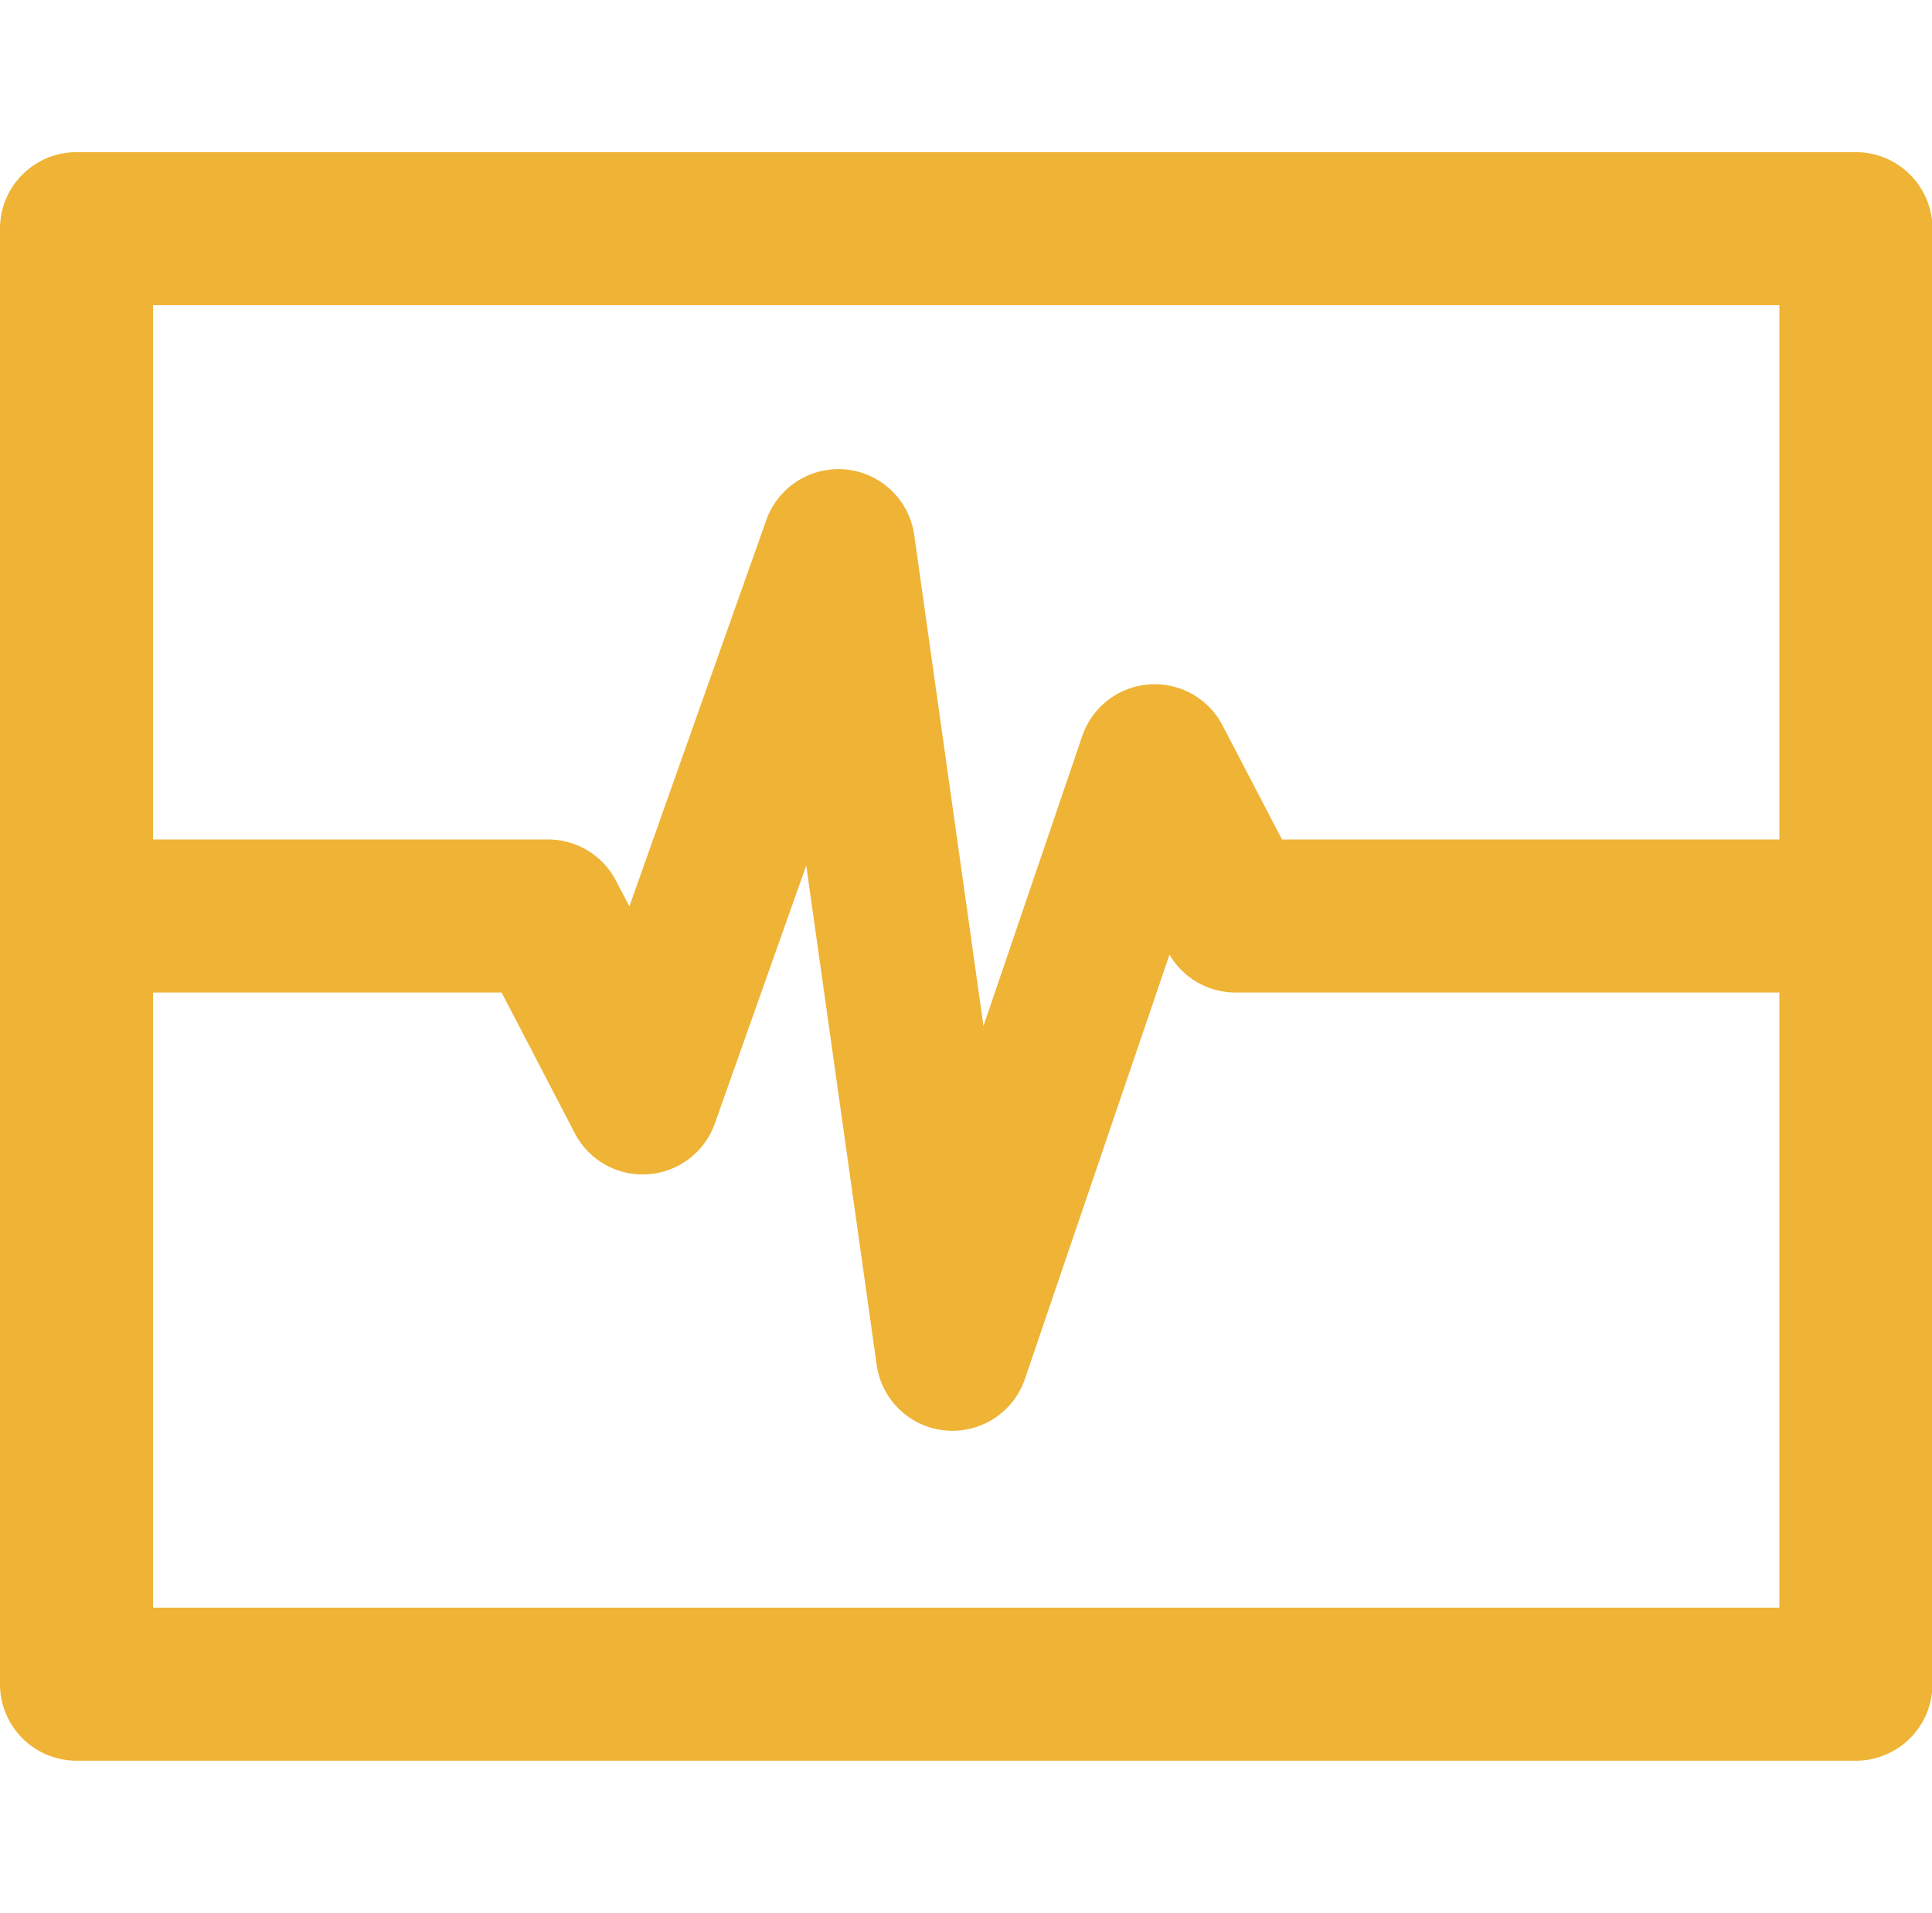
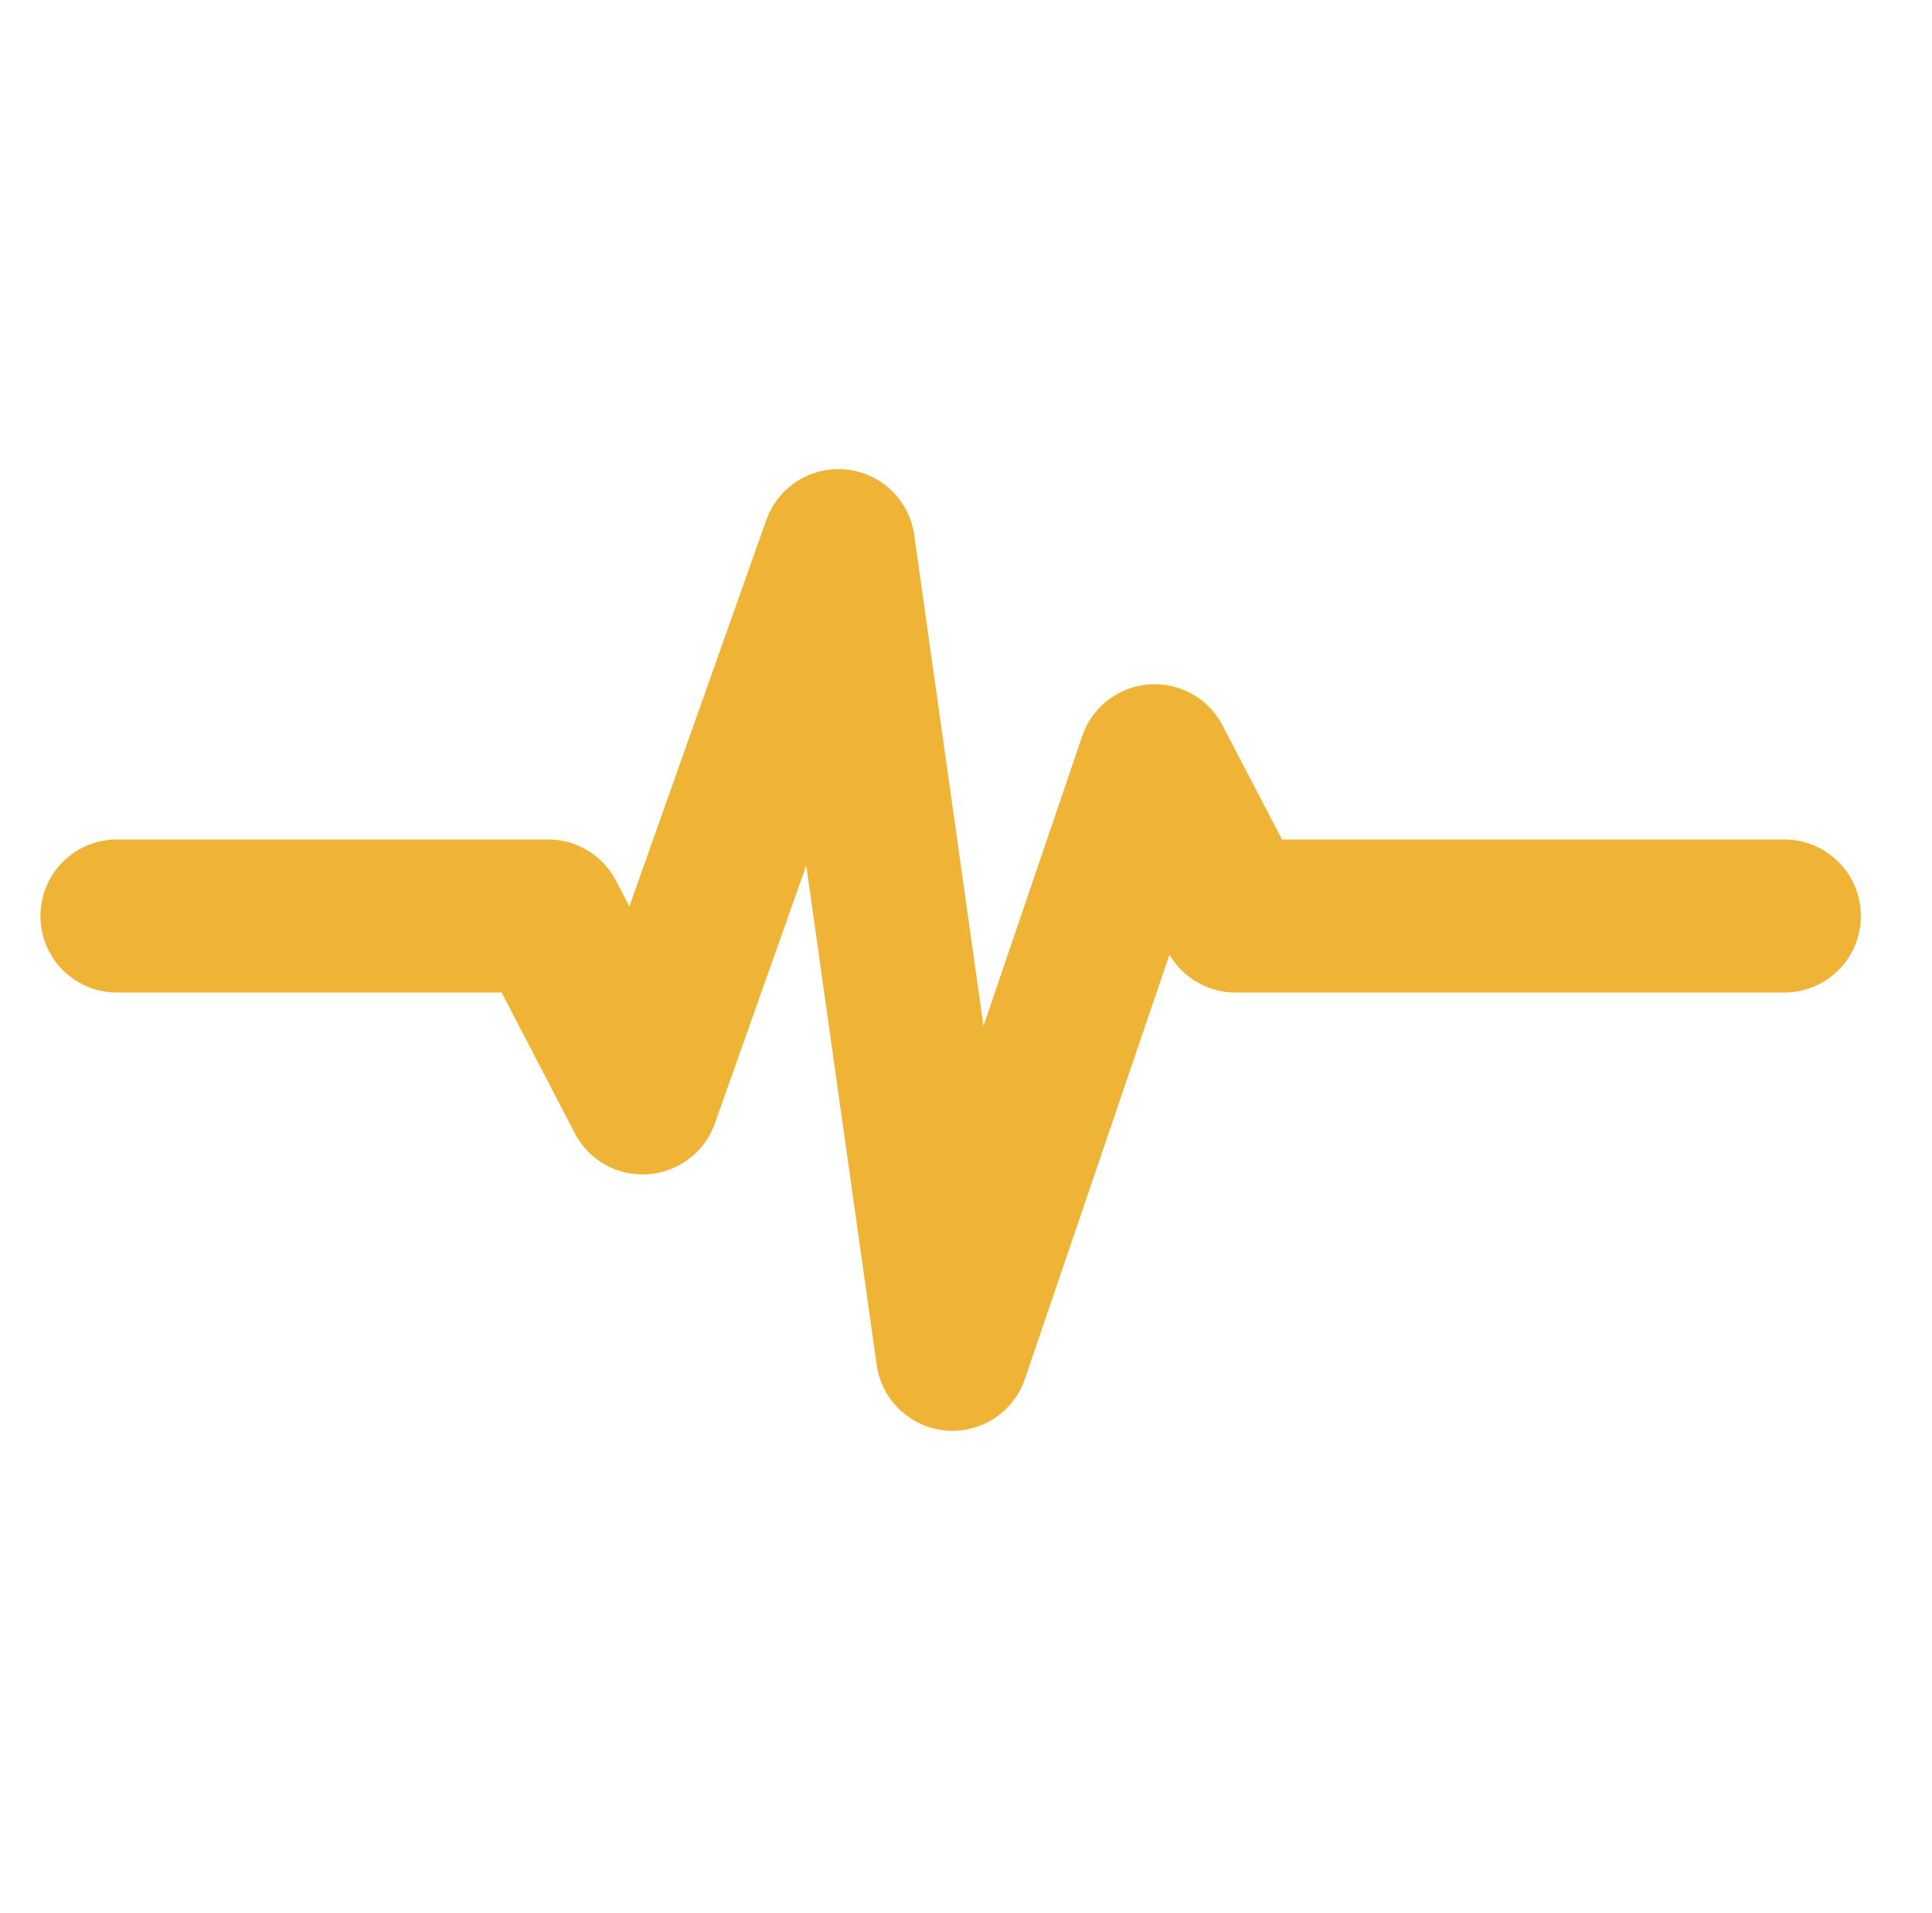
<svg xmlns="http://www.w3.org/2000/svg" t="1704098930540" class="icon" viewBox="0 0 1034 1024" version="1.1" p-id="5172" width="201.953" height="200">
-   <path d="M993.28 942.541H40.96a40.96 40.96 0 0 1-40.96-40.96V122.419a40.96 40.96 0 0 1 40.96-40.96h952.32a40.96 40.96 0 0 1 40.96 40.96v779.162a40.96 40.96 0 0 1-40.96 40.96z m-911.36-81.92h870.4V163.379H81.92v697.242z" fill="#efb336" p-id="5173" />
  <path d="M509.783 765.932a40.965 40.965 0 0 1-40.586-35.246l-37.693-267.346-48.927 138.086a40.975 40.975 0 0 1-35.763 27.182 40.924 40.924 0 0 1-39.183-21.965l-39.173-75.336H62.607a40.96 40.96 0 0 1 0-81.92H293.325a40.96 40.96 0 0 1 36.342 22.062l7.168 13.788L410.117 278.426a40.96 40.96 0 0 1 79.171 7.962l37.059 262.851 52.859-155.197a40.96 40.96 0 0 1 75.105-5.709l31.805 61.066h268.856a40.96 40.96 0 0 1 0 81.92h-293.704a40.945 40.945 0 0 1-35.359-20.291l-77.368 227.154a40.991 40.991 0 0 1-38.758 27.75z" fill="#efb336" p-id="5174" />
</svg>